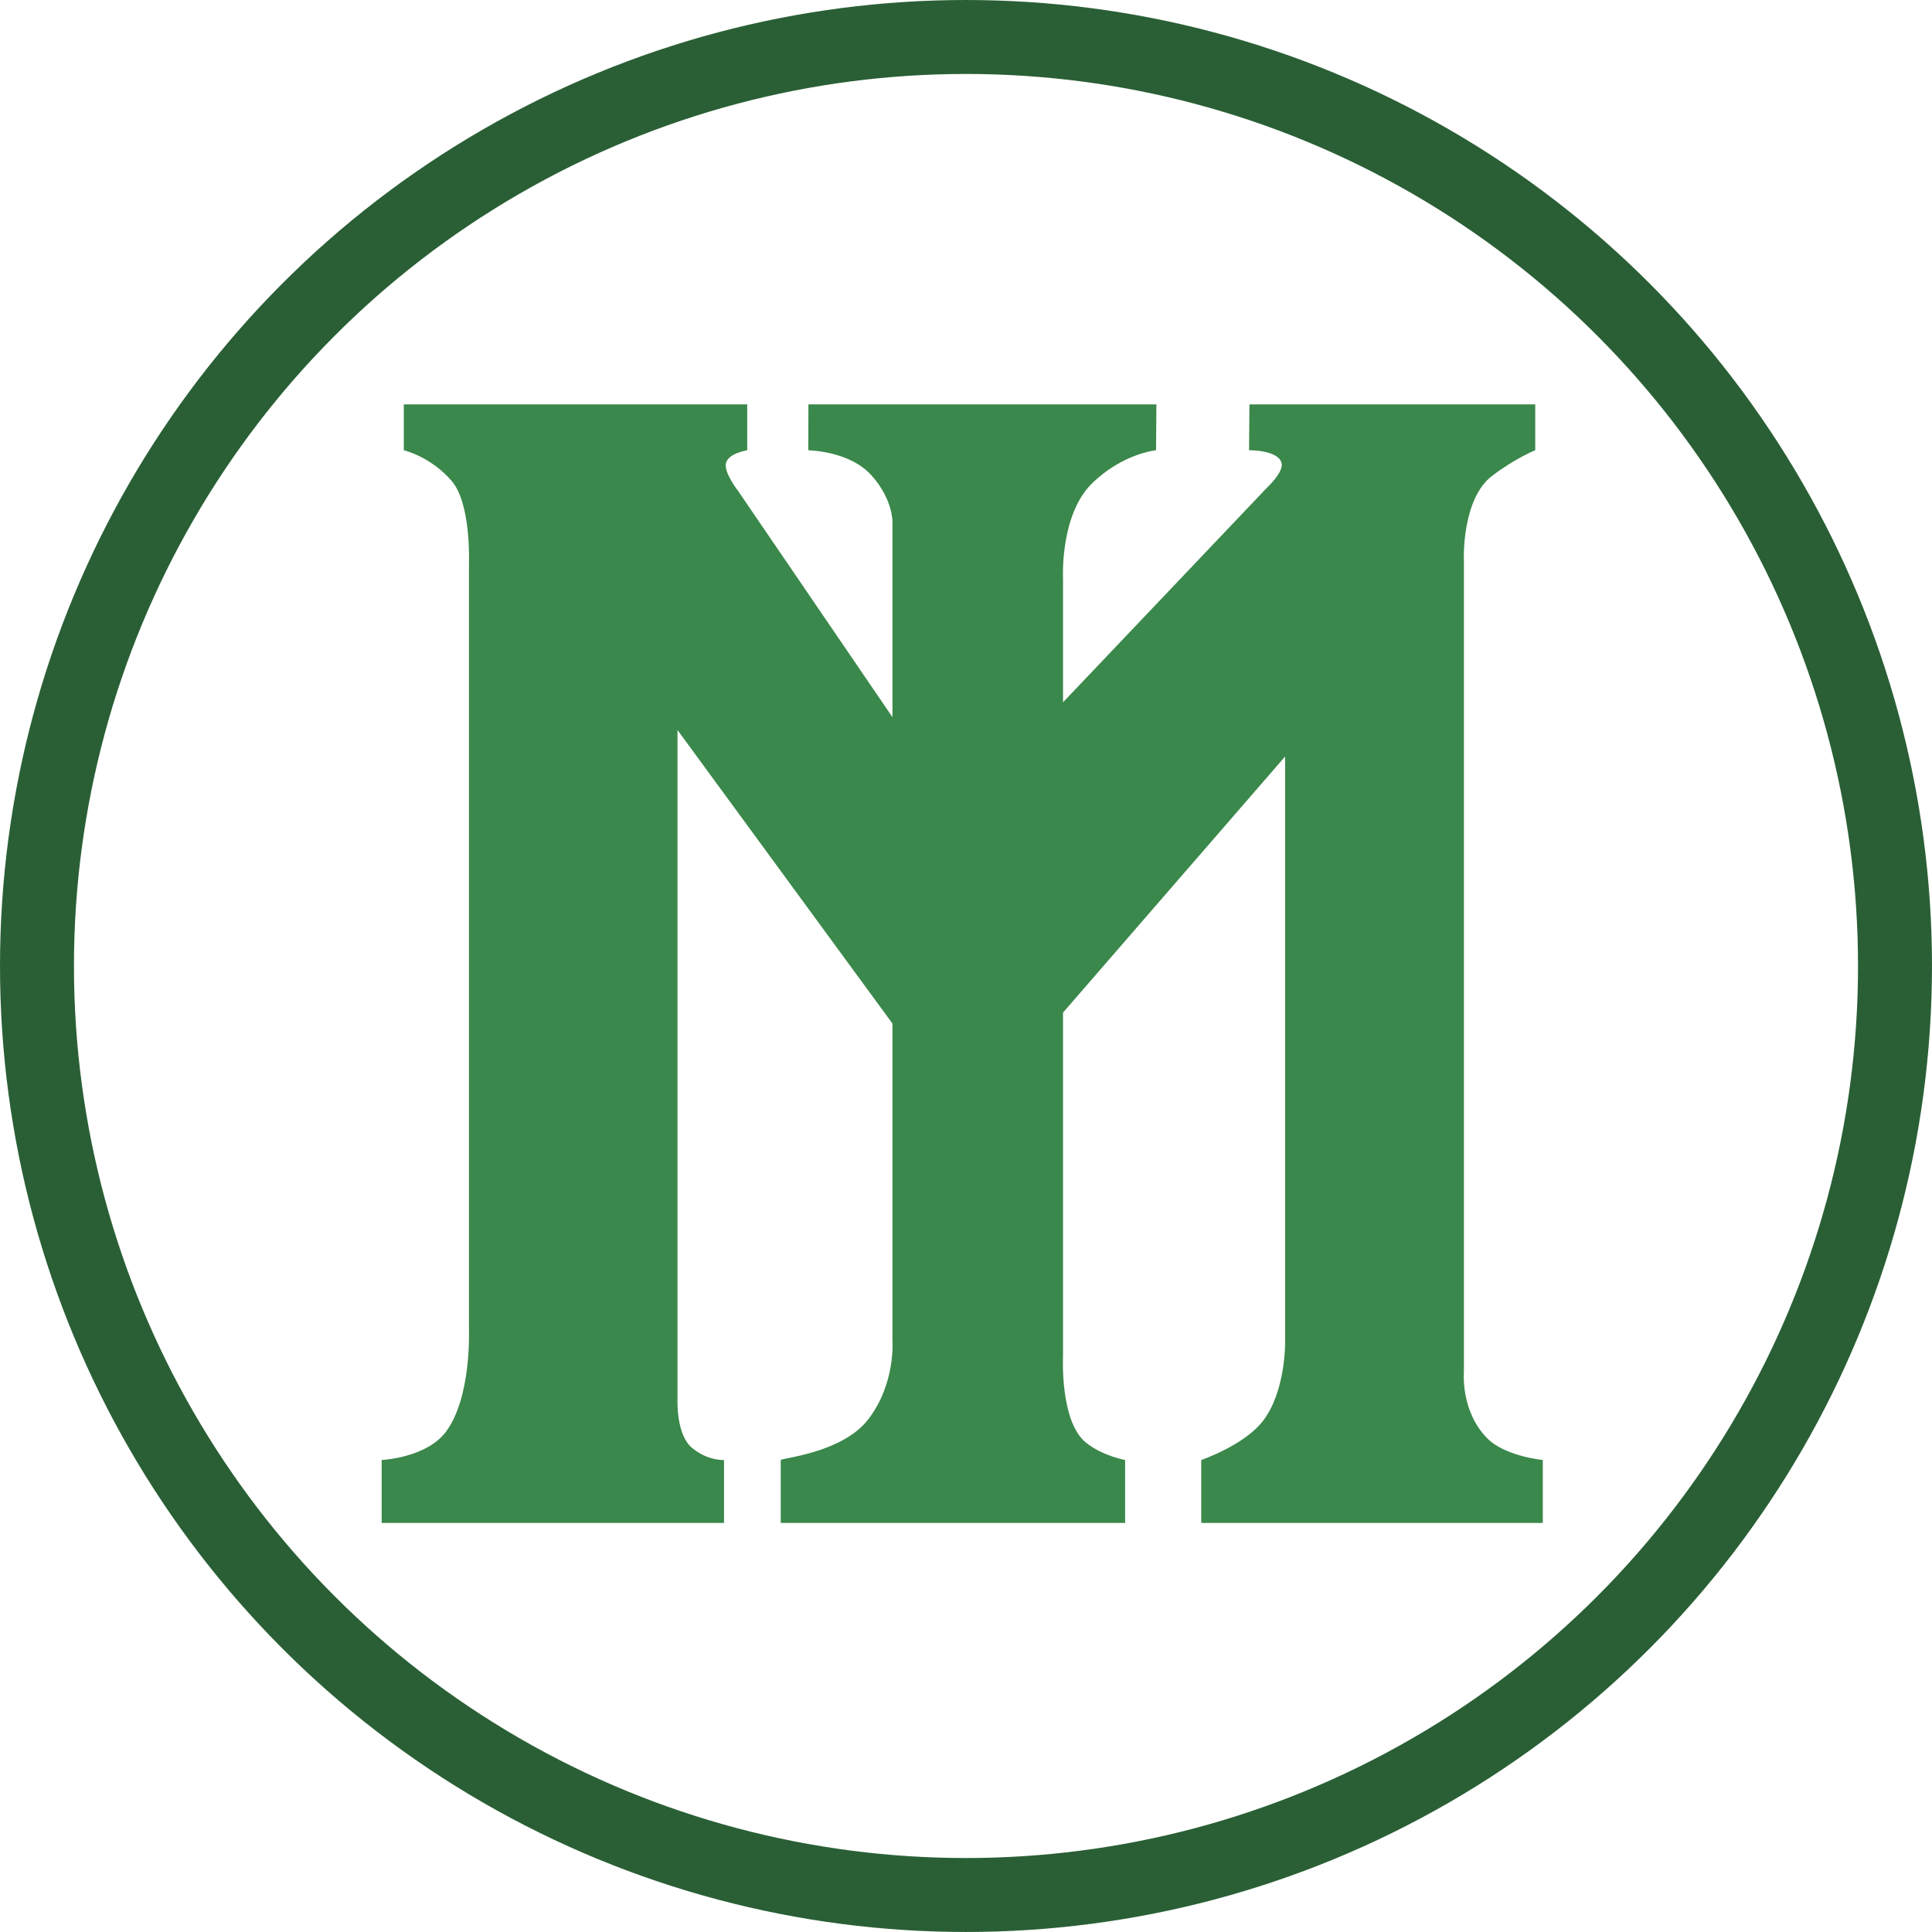
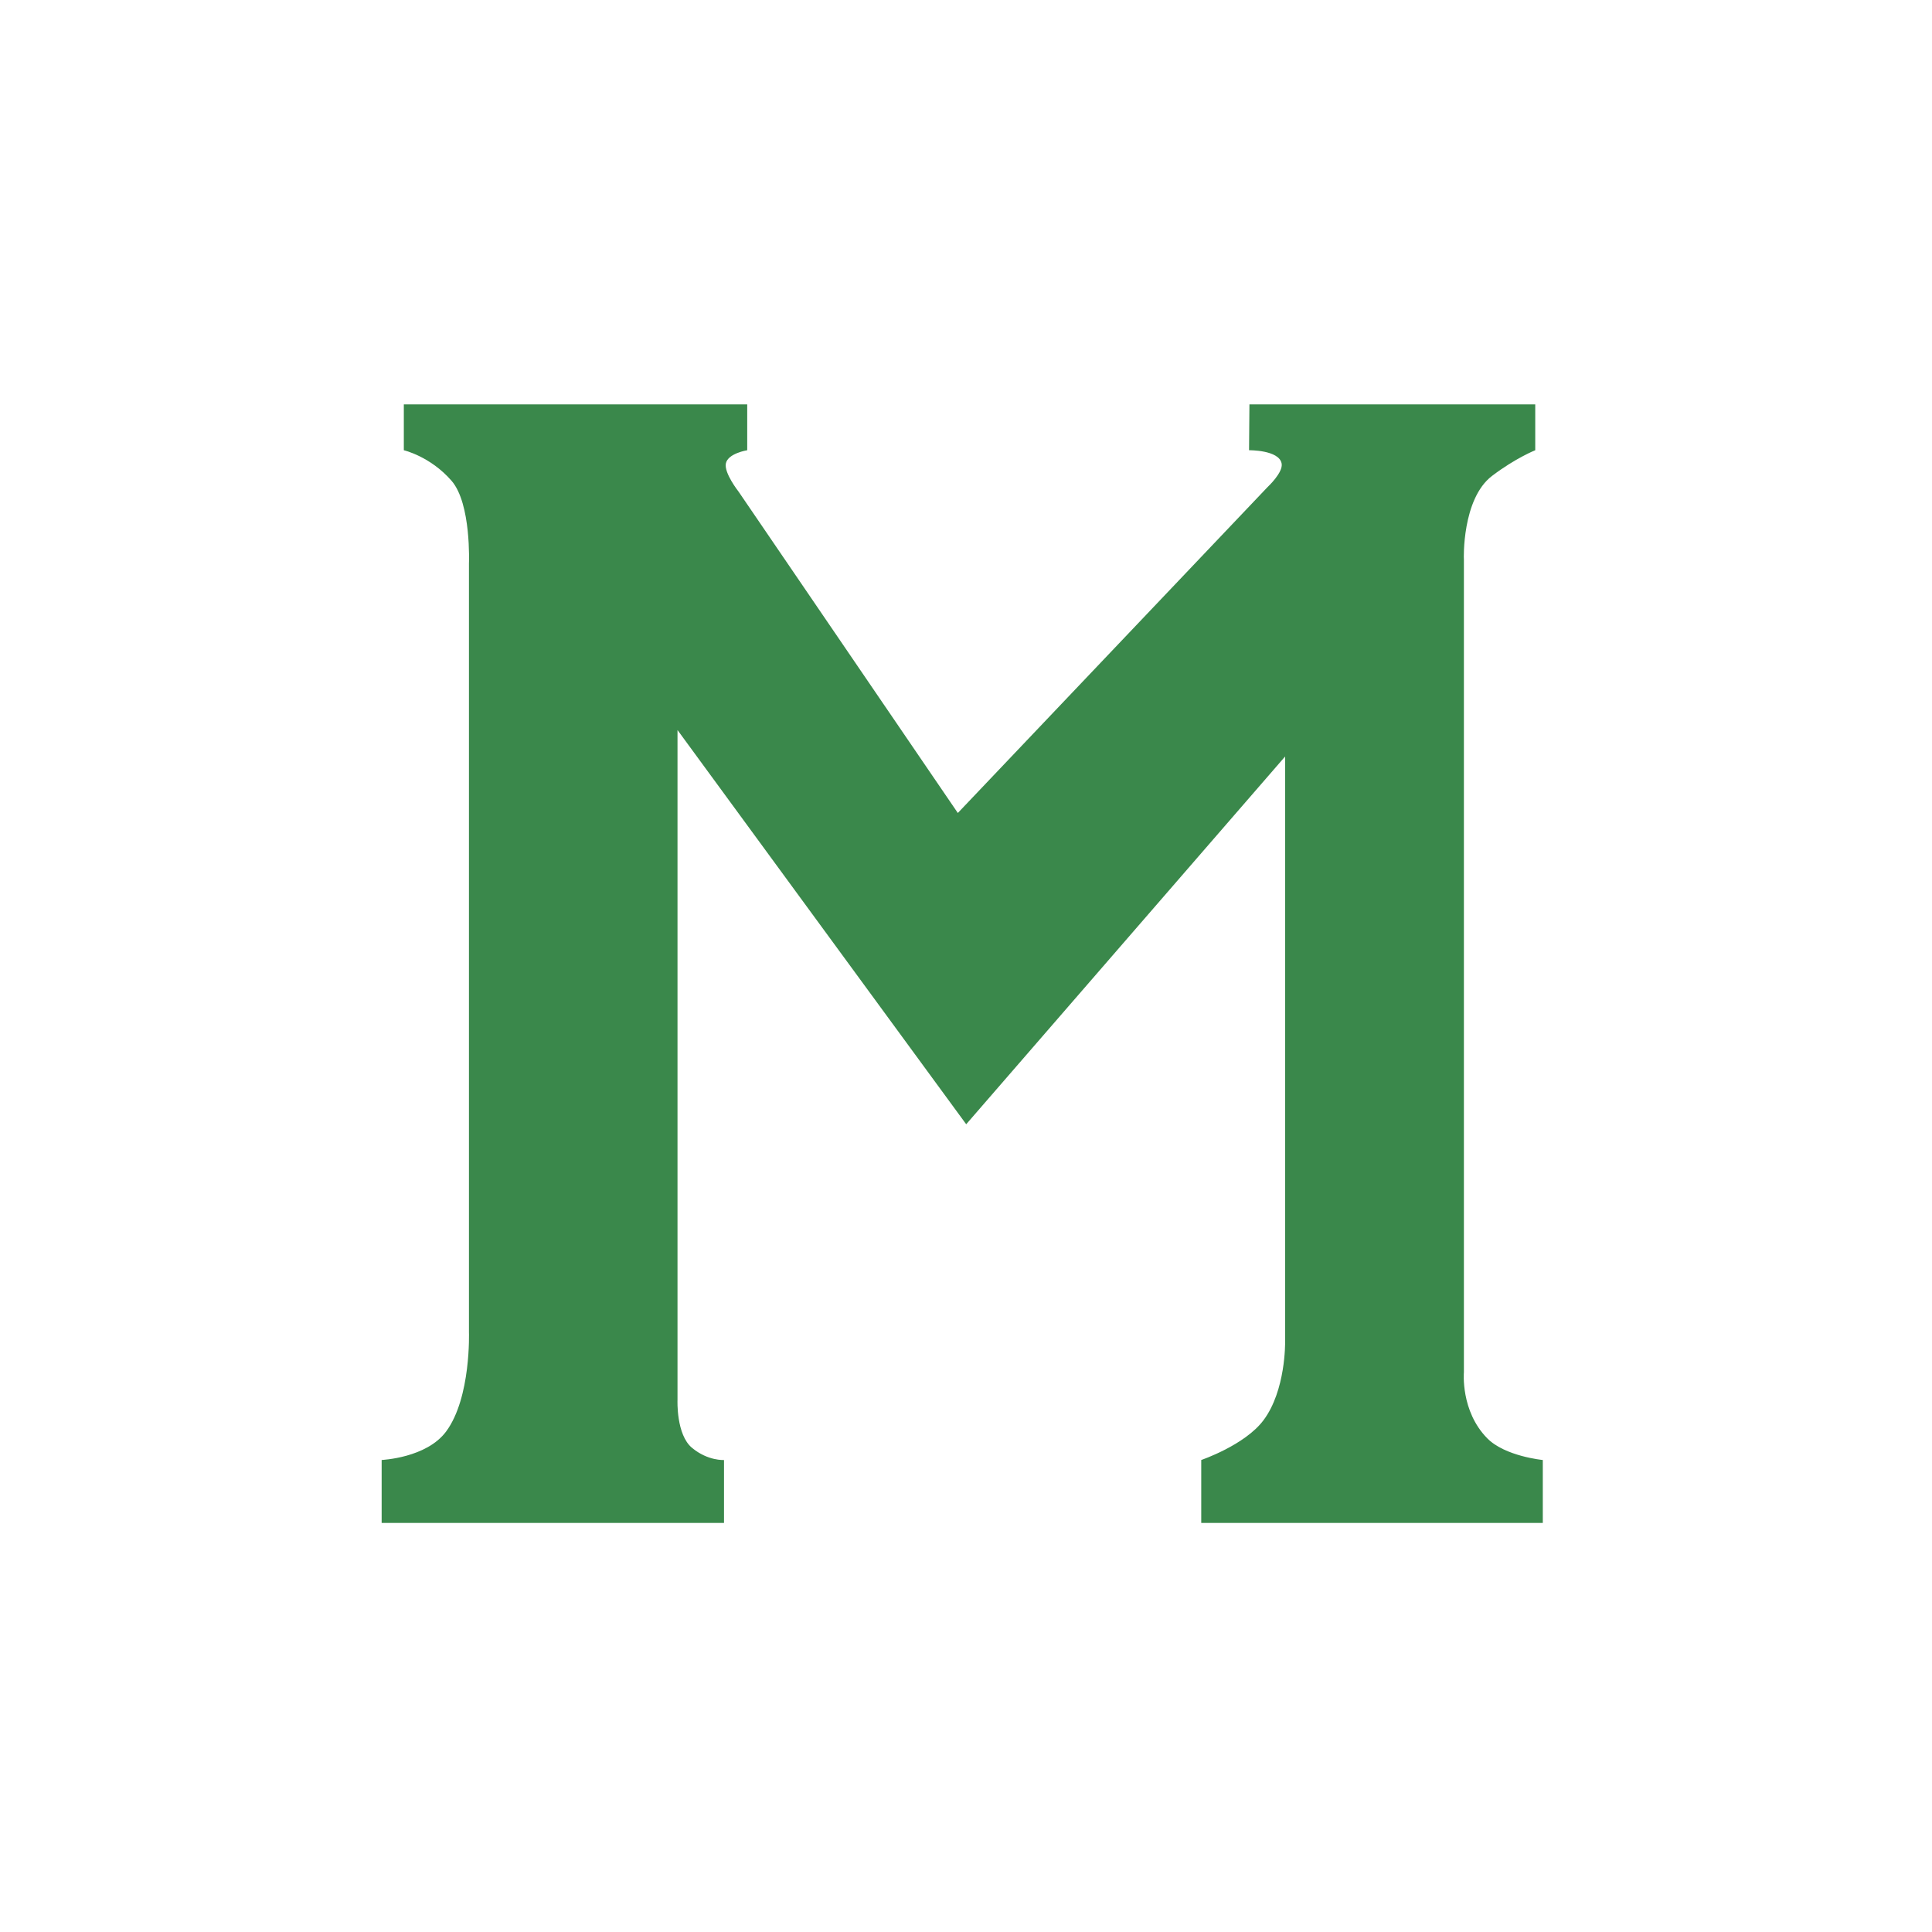
<svg xmlns="http://www.w3.org/2000/svg" width="130.611mm" height="130.611mm" viewBox="0 0 130.611 130.611" version="1.1" id="svg5" xml:space="preserve">
  <defs id="defs2" />
  <g id="layer2" style="fill:#3a884b;fill-opacity:1;stroke:none" transform="translate(-35.359,-18.01)">
    <path style="fill:#3a884b;fill-opacity:1;stroke:none;stroke-width:0.265px;stroke-linecap:butt;stroke-linejoin:miter;stroke-opacity:1" d="m 61.16,120.965 v -4.253 c -0.004,-0.006 3.03,-0.125 4.363,-1.933 1.695,-2.298 1.539,-6.736 1.539,-6.736 l 2e-6,-51.927 c 0,0 0.167,-4.054 -1.175,-5.601 -1.434,-1.653 -3.228,-2.067 -3.228,-2.067 l -2e-6,-3.099 23.215,-4e-6 v 3.099 c 0,0 -1.307,0.207 -1.444,0.894 -0.129,0.648 0.851,1.892 0.851,1.892 L 100.112,72.971 121.066,50.923 c 0,0 1.057,-0.979 0.936,-1.584 -0.183,-0.917 -2.202,-0.891 -2.202,-0.891 l 0.026,-3.099 h 19.322 v 3.099 c 0,0 -1.326,0.524 -2.921,1.736 -2.045,1.554 -1.913,5.646 -1.902,5.643 v 54.955 c 0,0 -0.236,2.618 1.576,4.461 1.203,1.224 3.758,1.469 3.758,1.469 v 4.253 h -23.091 v -4.253 c 0,0 2.936,-0.997 4.203,-2.681 1.518,-2.017 1.467,-5.28 1.467,-5.28 V 69.152 l -21.56,24.862 -19.517,-26.651 8e-6,45.298 c 0,0 -0.098,2.334 0.982,3.23 1.08,0.896 2.162,0.821 2.162,0.821 v 4.253 z" id="path447" />
  </g>
  <g id="layer3" transform="translate(-35.359,-18.01)">
-     <path style="fill:#3a884b;fill-opacity:1;stroke:none;stroke-width:0.265px;stroke-linecap:butt;stroke-linejoin:miter;stroke-opacity:1" d="m 90.012,45.349 h 23.524 l -0.023,3.099 c 0,0 -2.304,0.225 -4.369,2.284 -2.142,2.136 -1.921,6.411 -1.921,6.411 v 52.589 c 0,0 -0.214,4.354 1.537,5.792 1.1,0.904 2.662,1.188 2.662,1.188 V 120.965 H 88.14 v -4.253 c 0.213,-0.154 4.191,-0.512 5.913,-2.746 1.892,-2.454 1.636,-5.389 1.639,-5.399 l 2e-6,-55.333 c 0,0 0.003,-1.498 -1.404,-3.072 -1.532,-1.714 -4.304,-1.693 -4.284,-1.714 z" id="path546" />
-   </g>
+     </g>
  <g id="layer4" style="display:inline" transform="translate(-35.359,-18.01)">
-     <circle style="fill:none;fill-opacity:1;stroke:#2a5f35;stroke-width:5;stroke-dasharray:none;stroke-opacity:1" id="path2078" cx="100.664" cy="83.315" r="62.805" />
-   </g>
+     </g>
</svg>